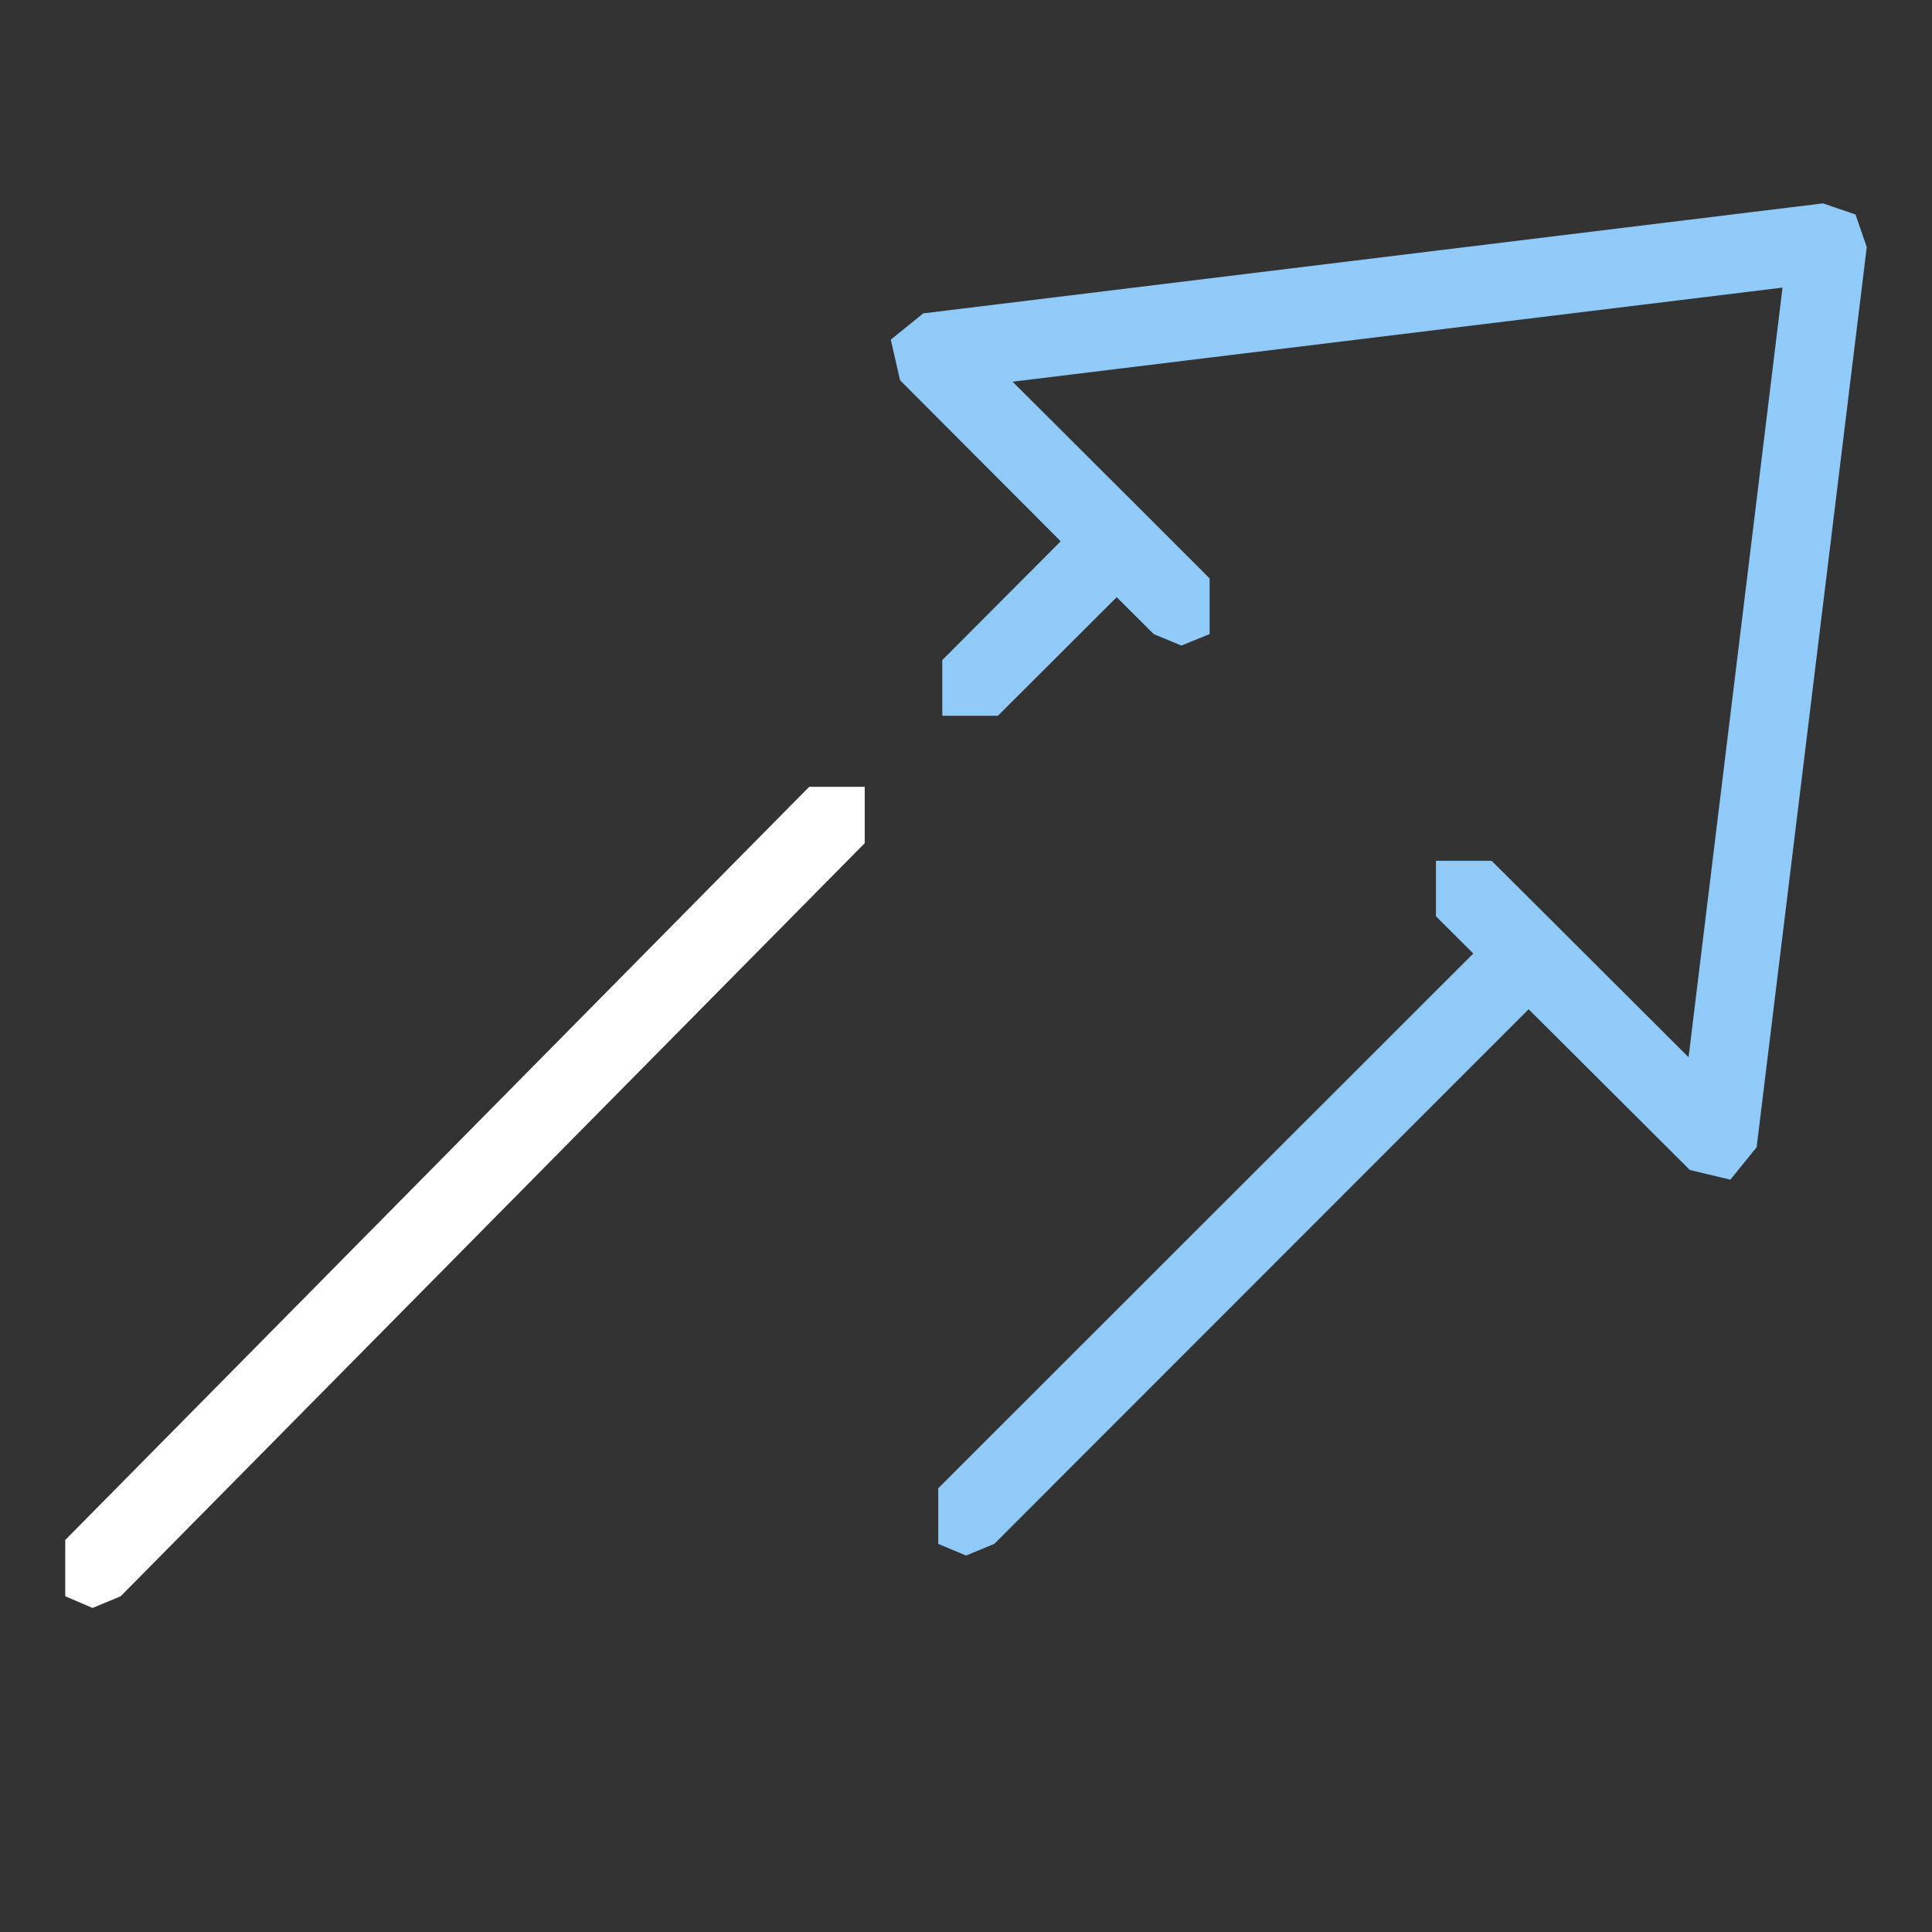
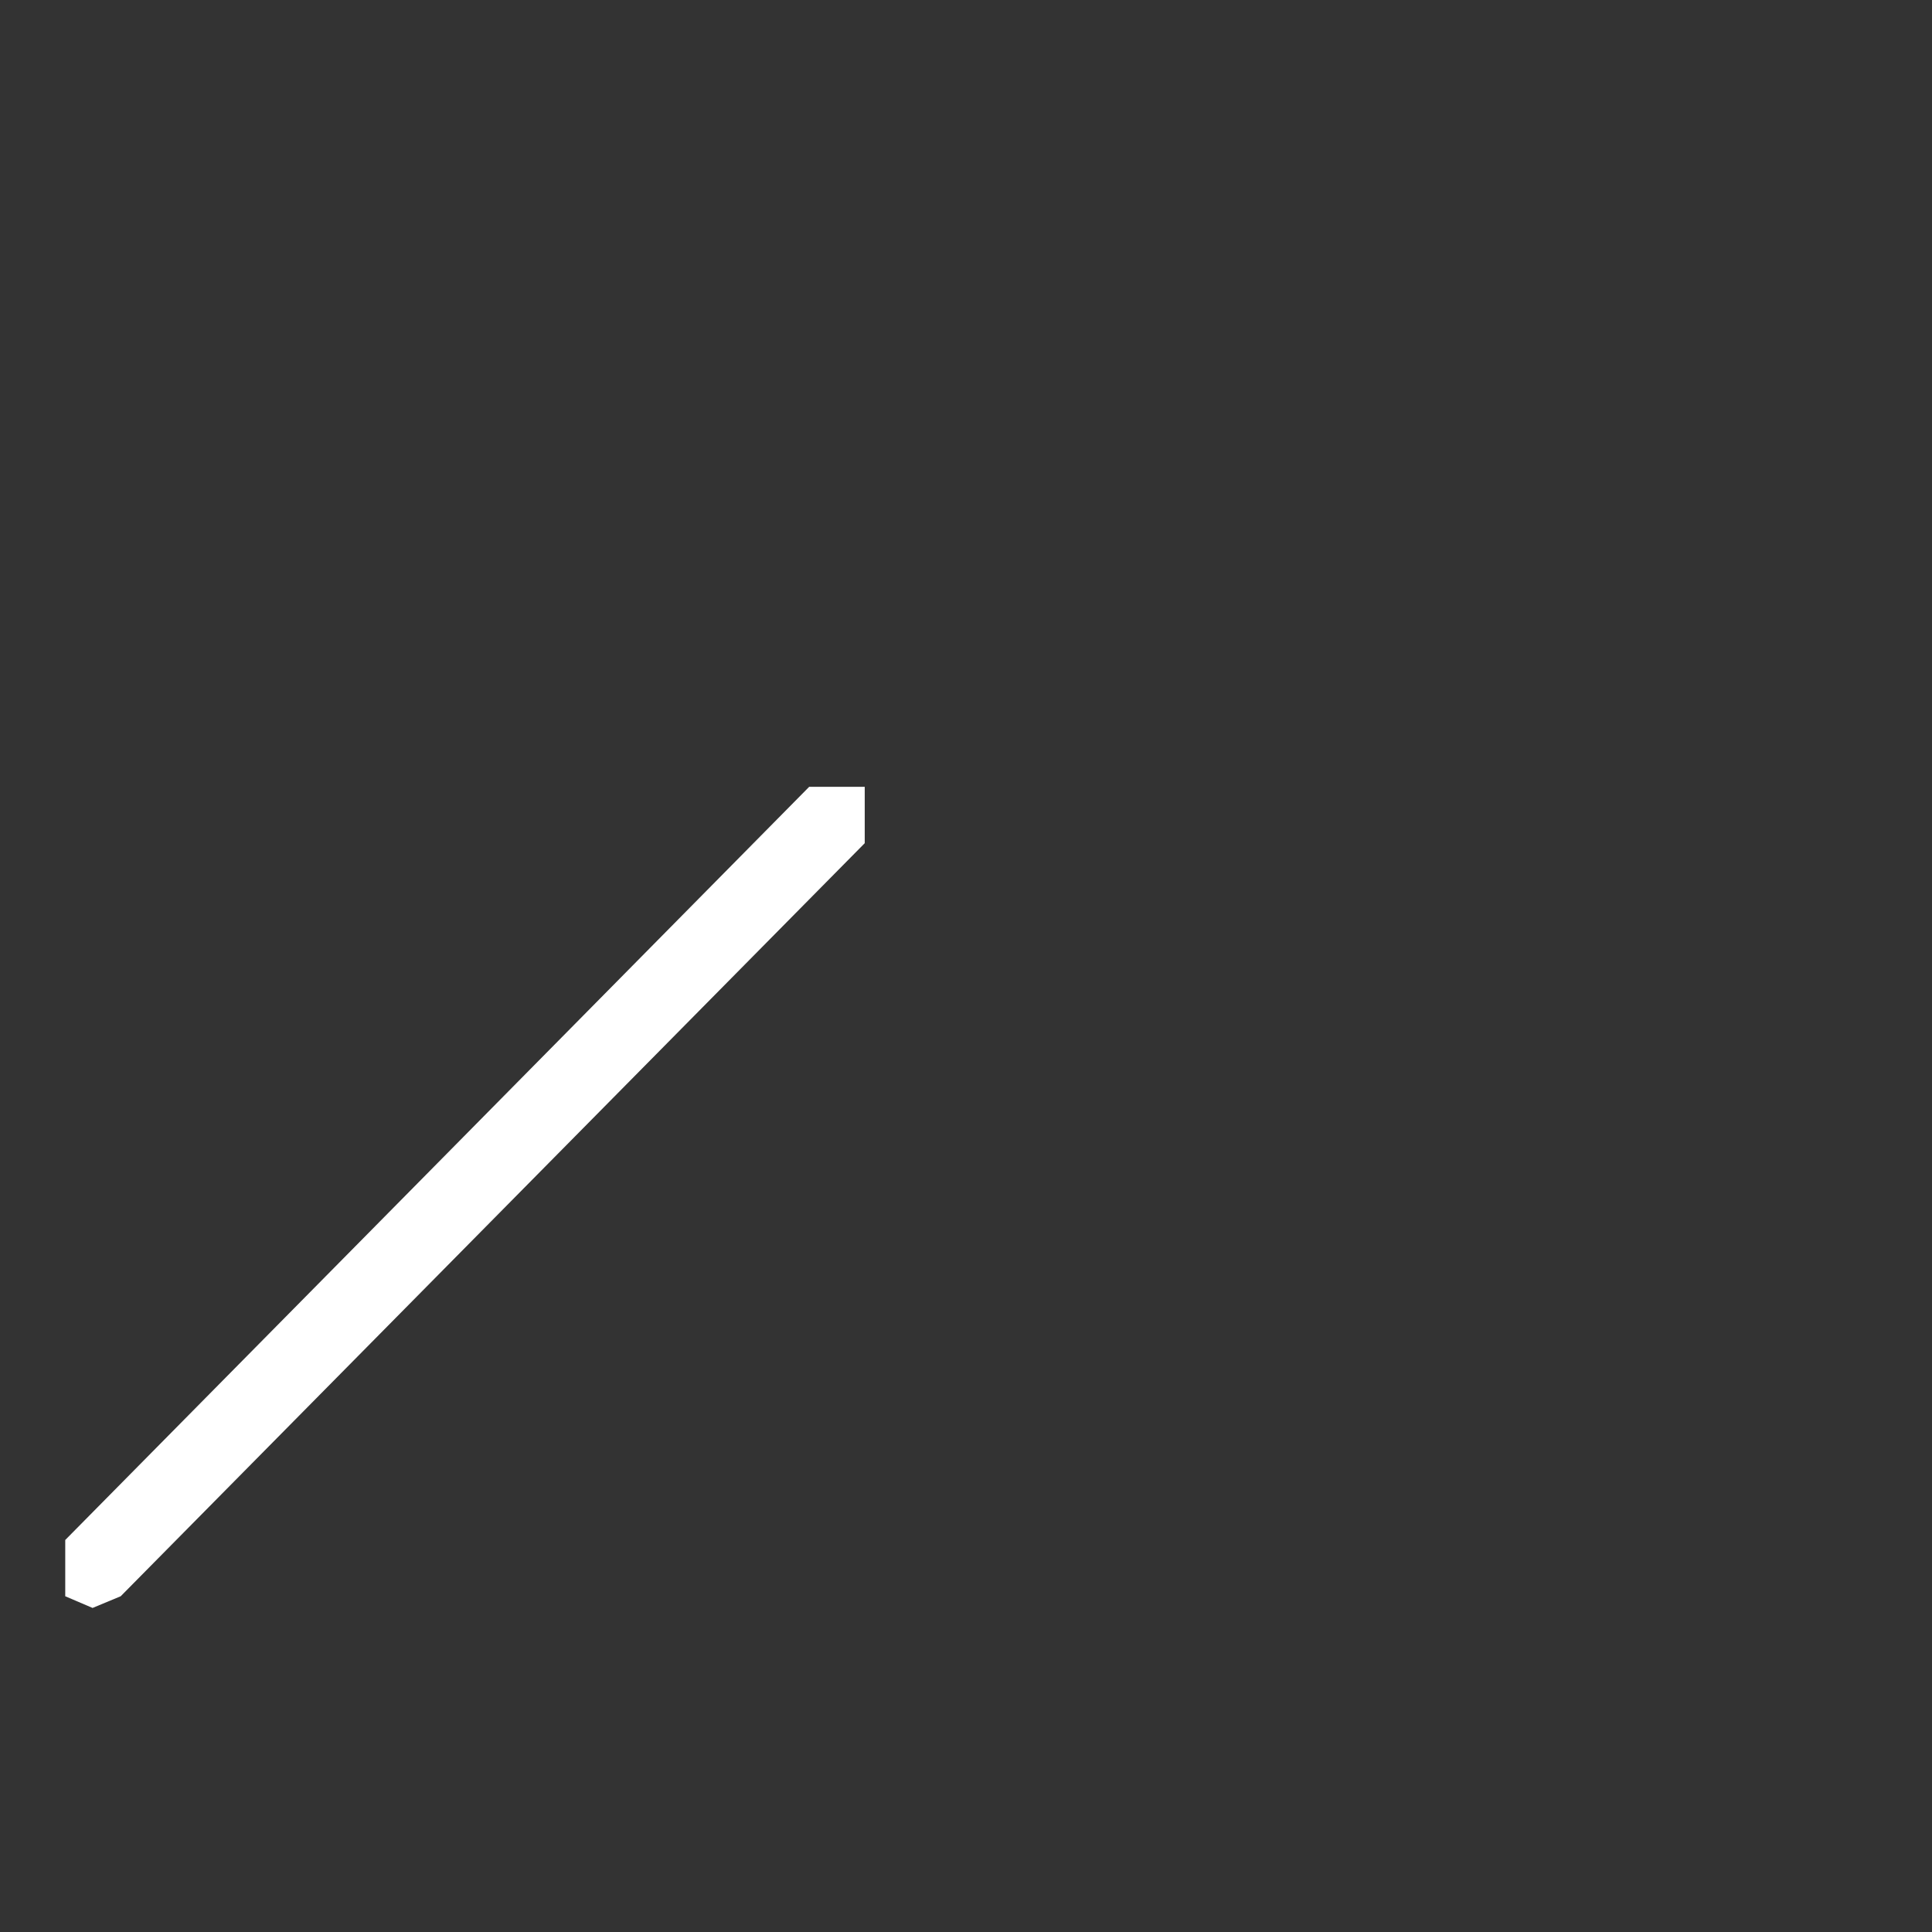
<svg xmlns="http://www.w3.org/2000/svg" width="60" height="60" viewBox="0 0 60 60" fill="none">
  <rect x="0" y="0" width="60" height="60" fill="#333333" stroke="none" />
-   <path fill-rule="evenodd" clip-rule="evenodd" d="M30.002 48.309L30.878 47.947L47.473 31.343L52.48 36.335L53.738 36.636L54.554 35.628L57.974 7.674L57.624 6.661L56.615 6.316L28.673 9.732L27.664 10.548L27.953 11.81L32.941 16.81L29.264 20.499V22.228H30.992L34.68 18.546L35.83 19.692L36.69 20.049L37.566 19.692V17.964L35.545 15.942V15.942L31.446 11.854L55.358 8.932L52.44 32.834L48.349 28.751V28.751L46.324 26.733H44.595V28.457L45.754 29.613L29.138 46.219V47.947L30.002 48.309Z" fill="#90CAF9" />
  <path d="M2.875 49.936L3.748 49.573L26.855 26.186V24.435H25.13L13.578 36.131L2.026 47.826V49.573L2.875 49.936Z" fill="white" />
</svg>